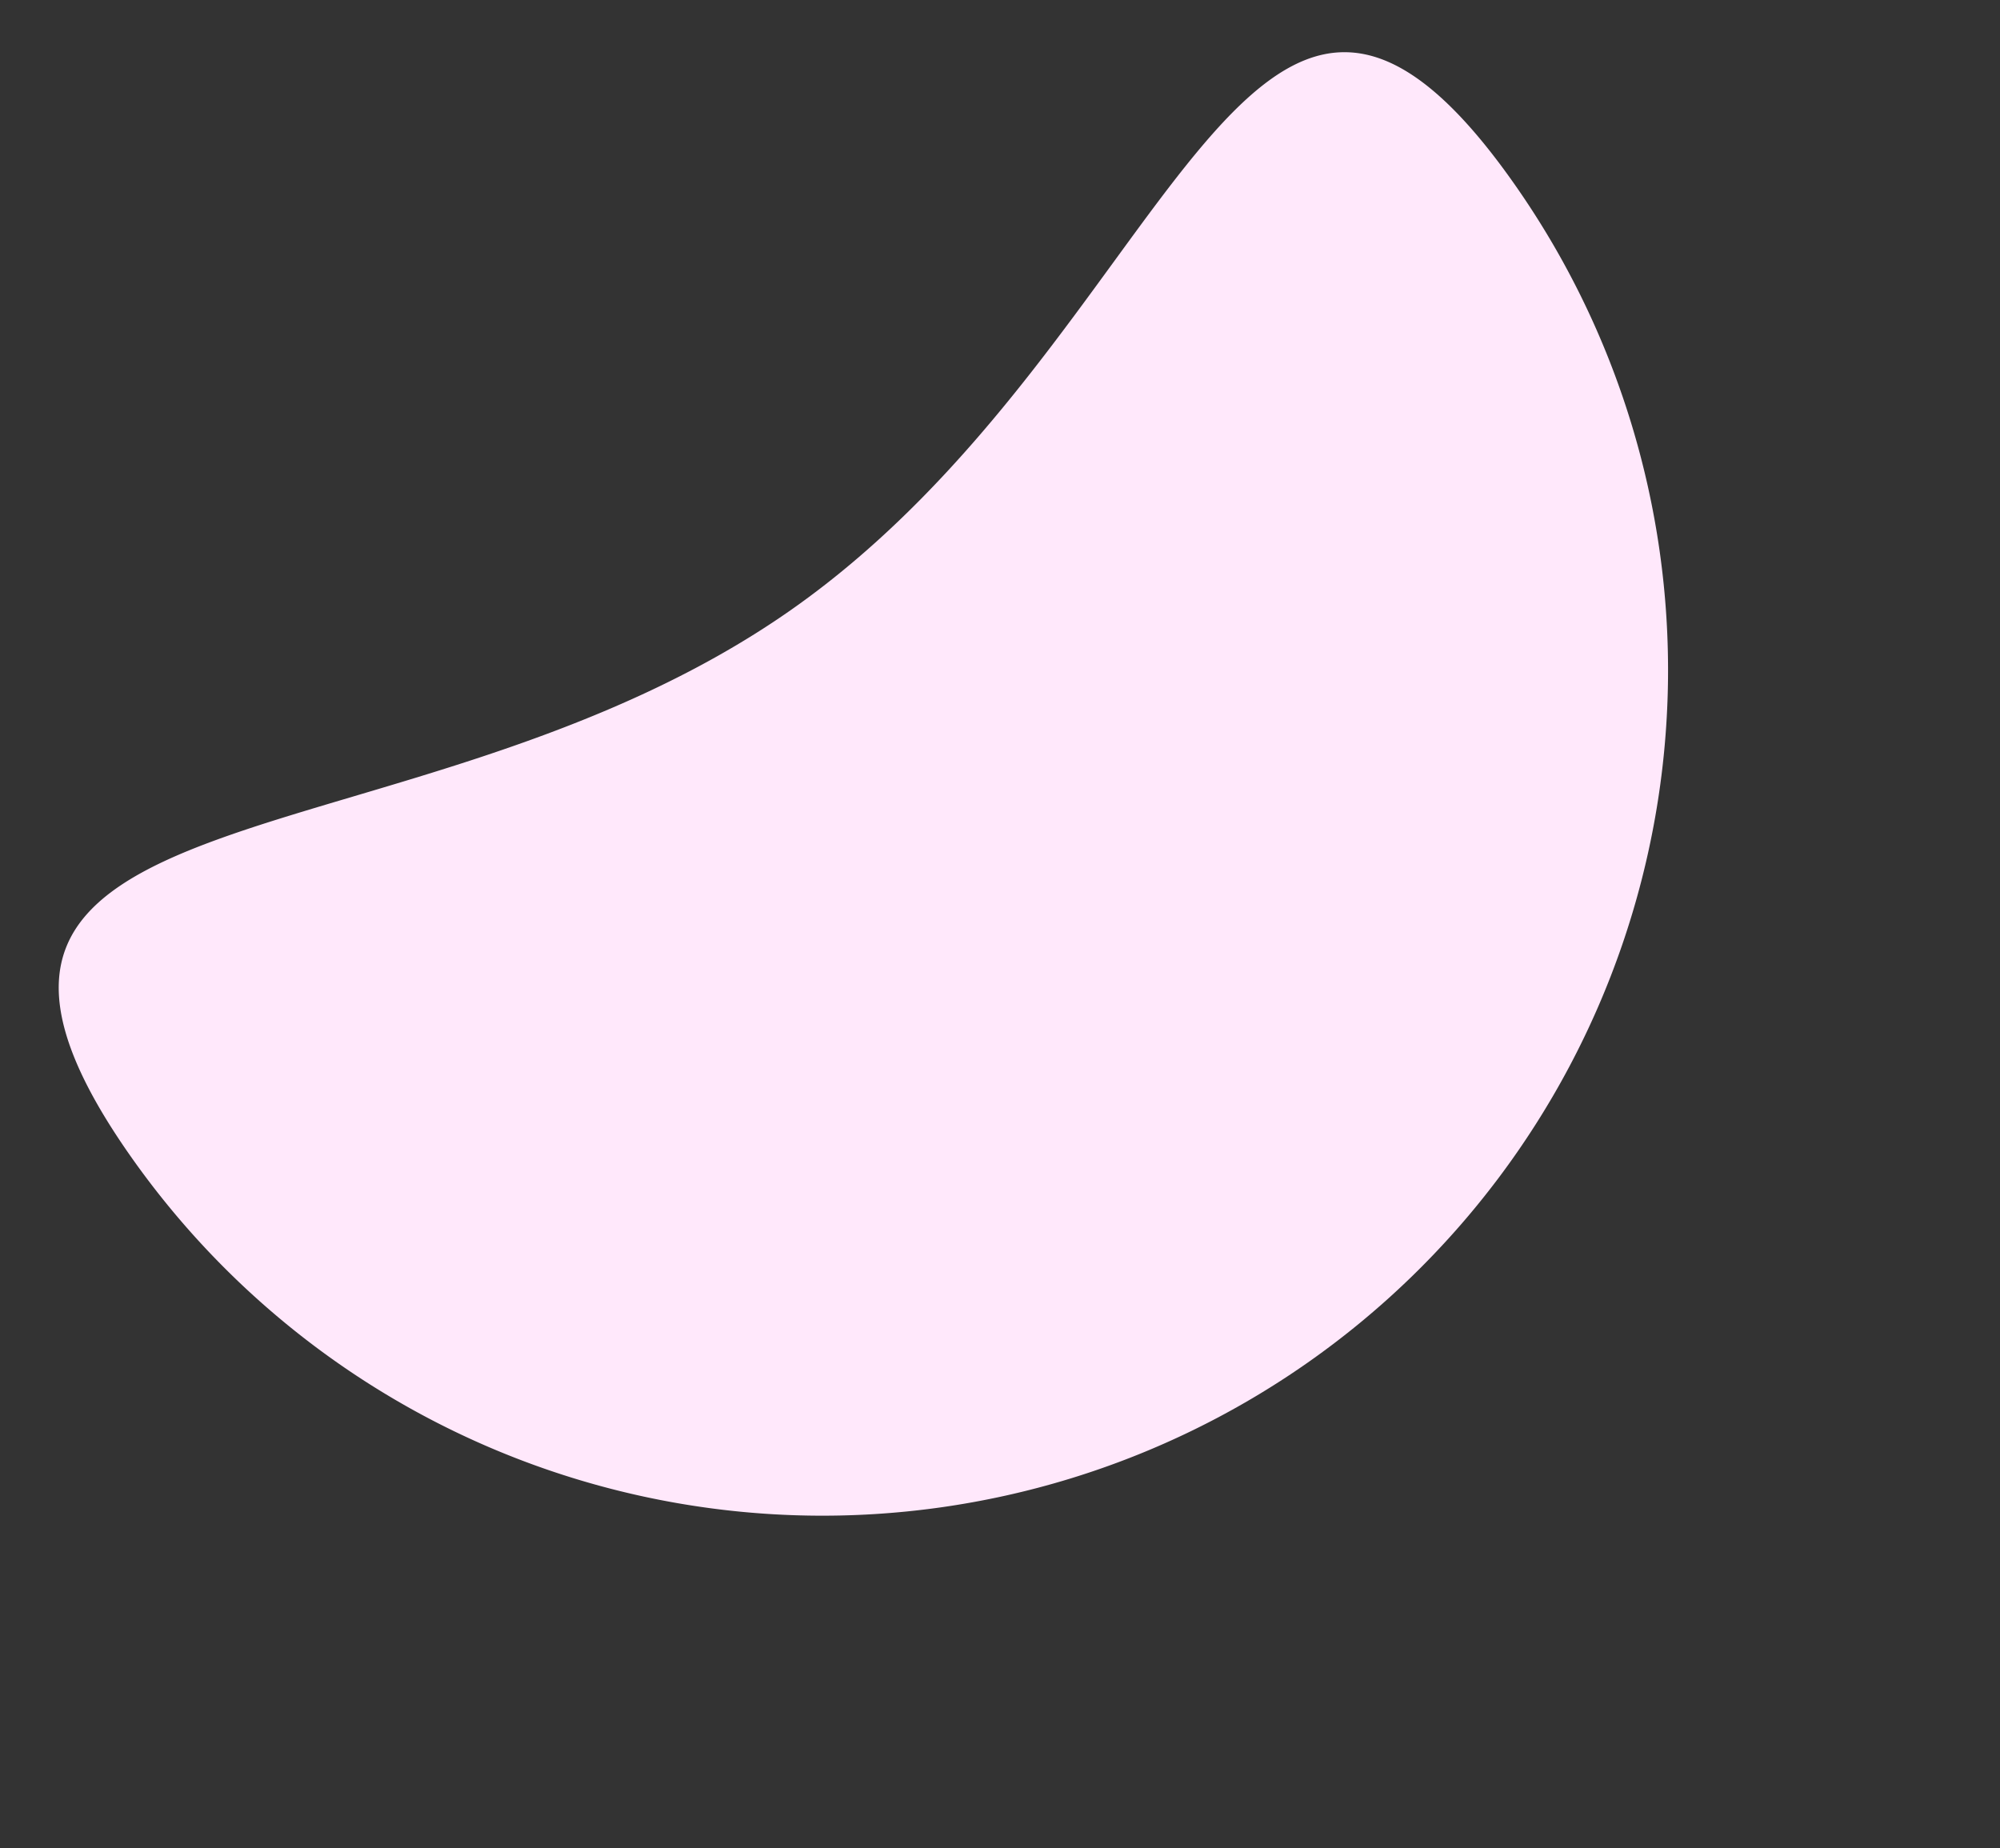
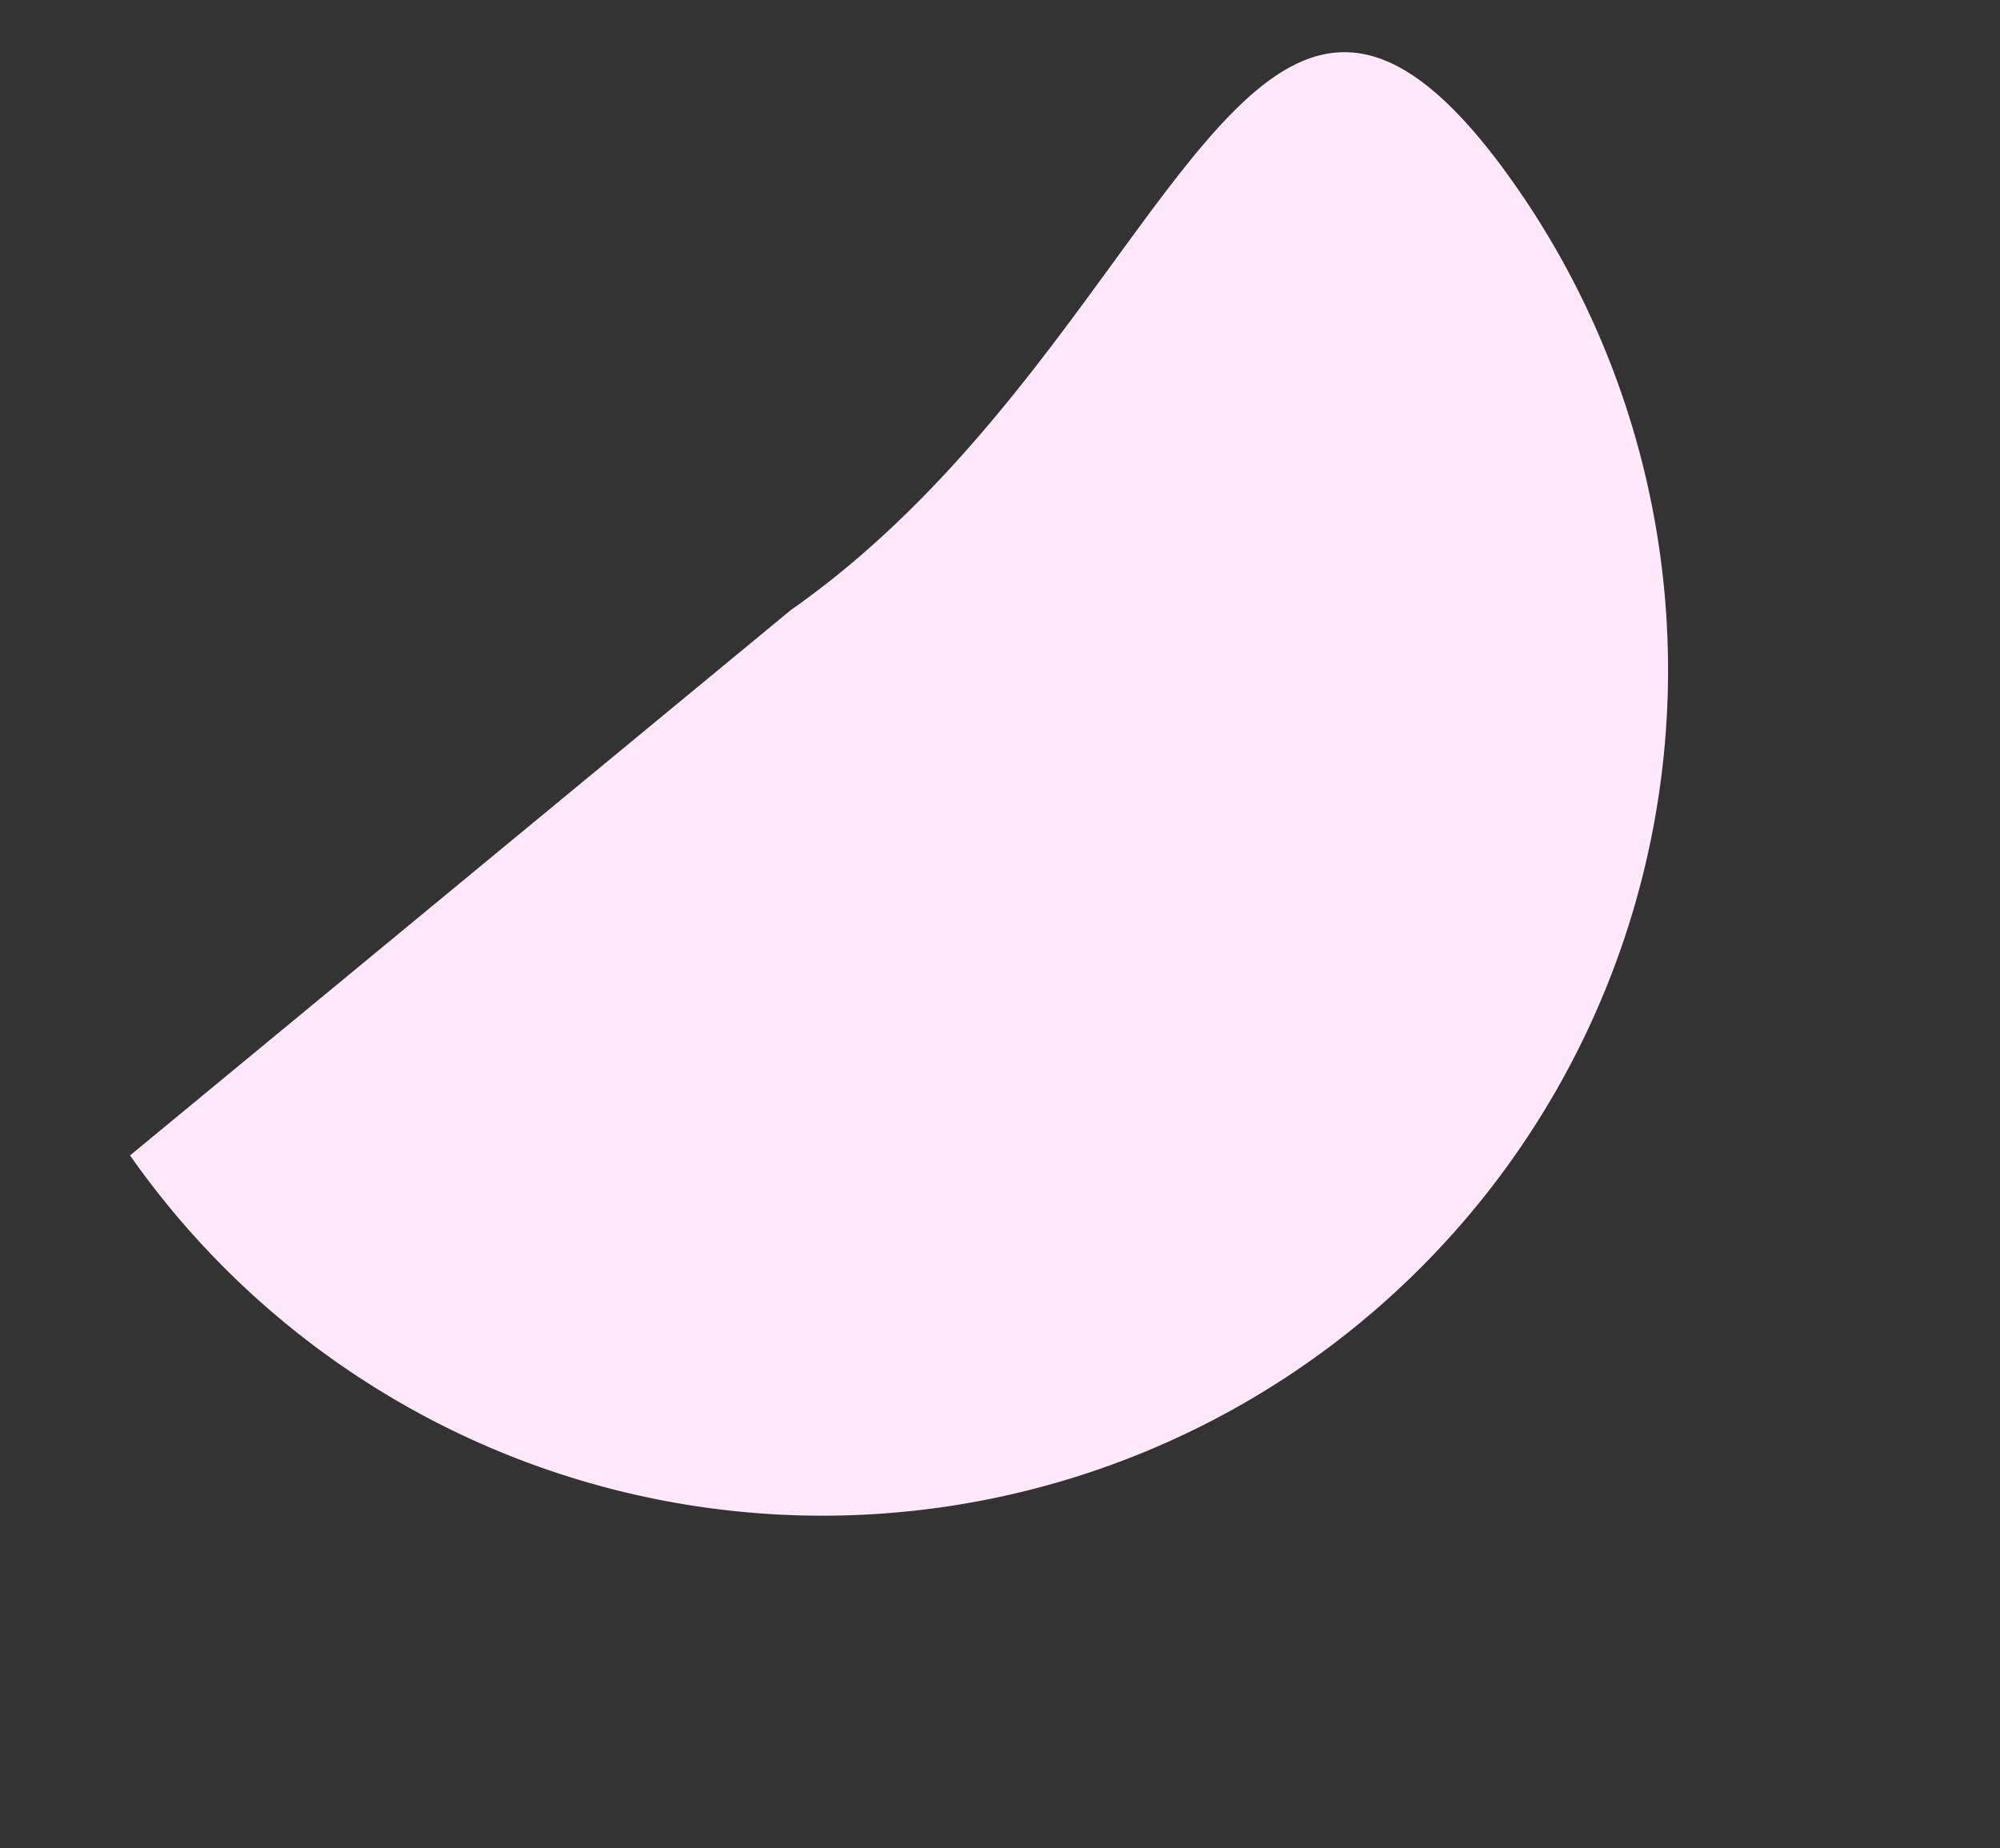
<svg xmlns="http://www.w3.org/2000/svg" width="356.369" height="329.287" viewBox="0 0 356.369 329.287">
  <rect x="0" y="0" width="356.369" height="329.287" fill="#333333" stroke="none" />
-   <path id="Path_90" data-name="Path 90" d="M152.2,28.368c83.2,0,149.1-71.2,149.1,12a150.648,150.648,0,0,1-301.3,0C0-42.833,69,28.368,152.2,28.368Z" transform="matrix(0.819, -0.574, 0.574, 0.819, 0, 172.816)" fill="#ffe8fb" />
+   <path id="Path_90" data-name="Path 90" d="M152.2,28.368c83.2,0,149.1-71.2,149.1,12a150.648,150.648,0,0,1-301.3,0Z" transform="matrix(0.819, -0.574, 0.574, 0.819, 0, 172.816)" fill="#ffe8fb" />
</svg>